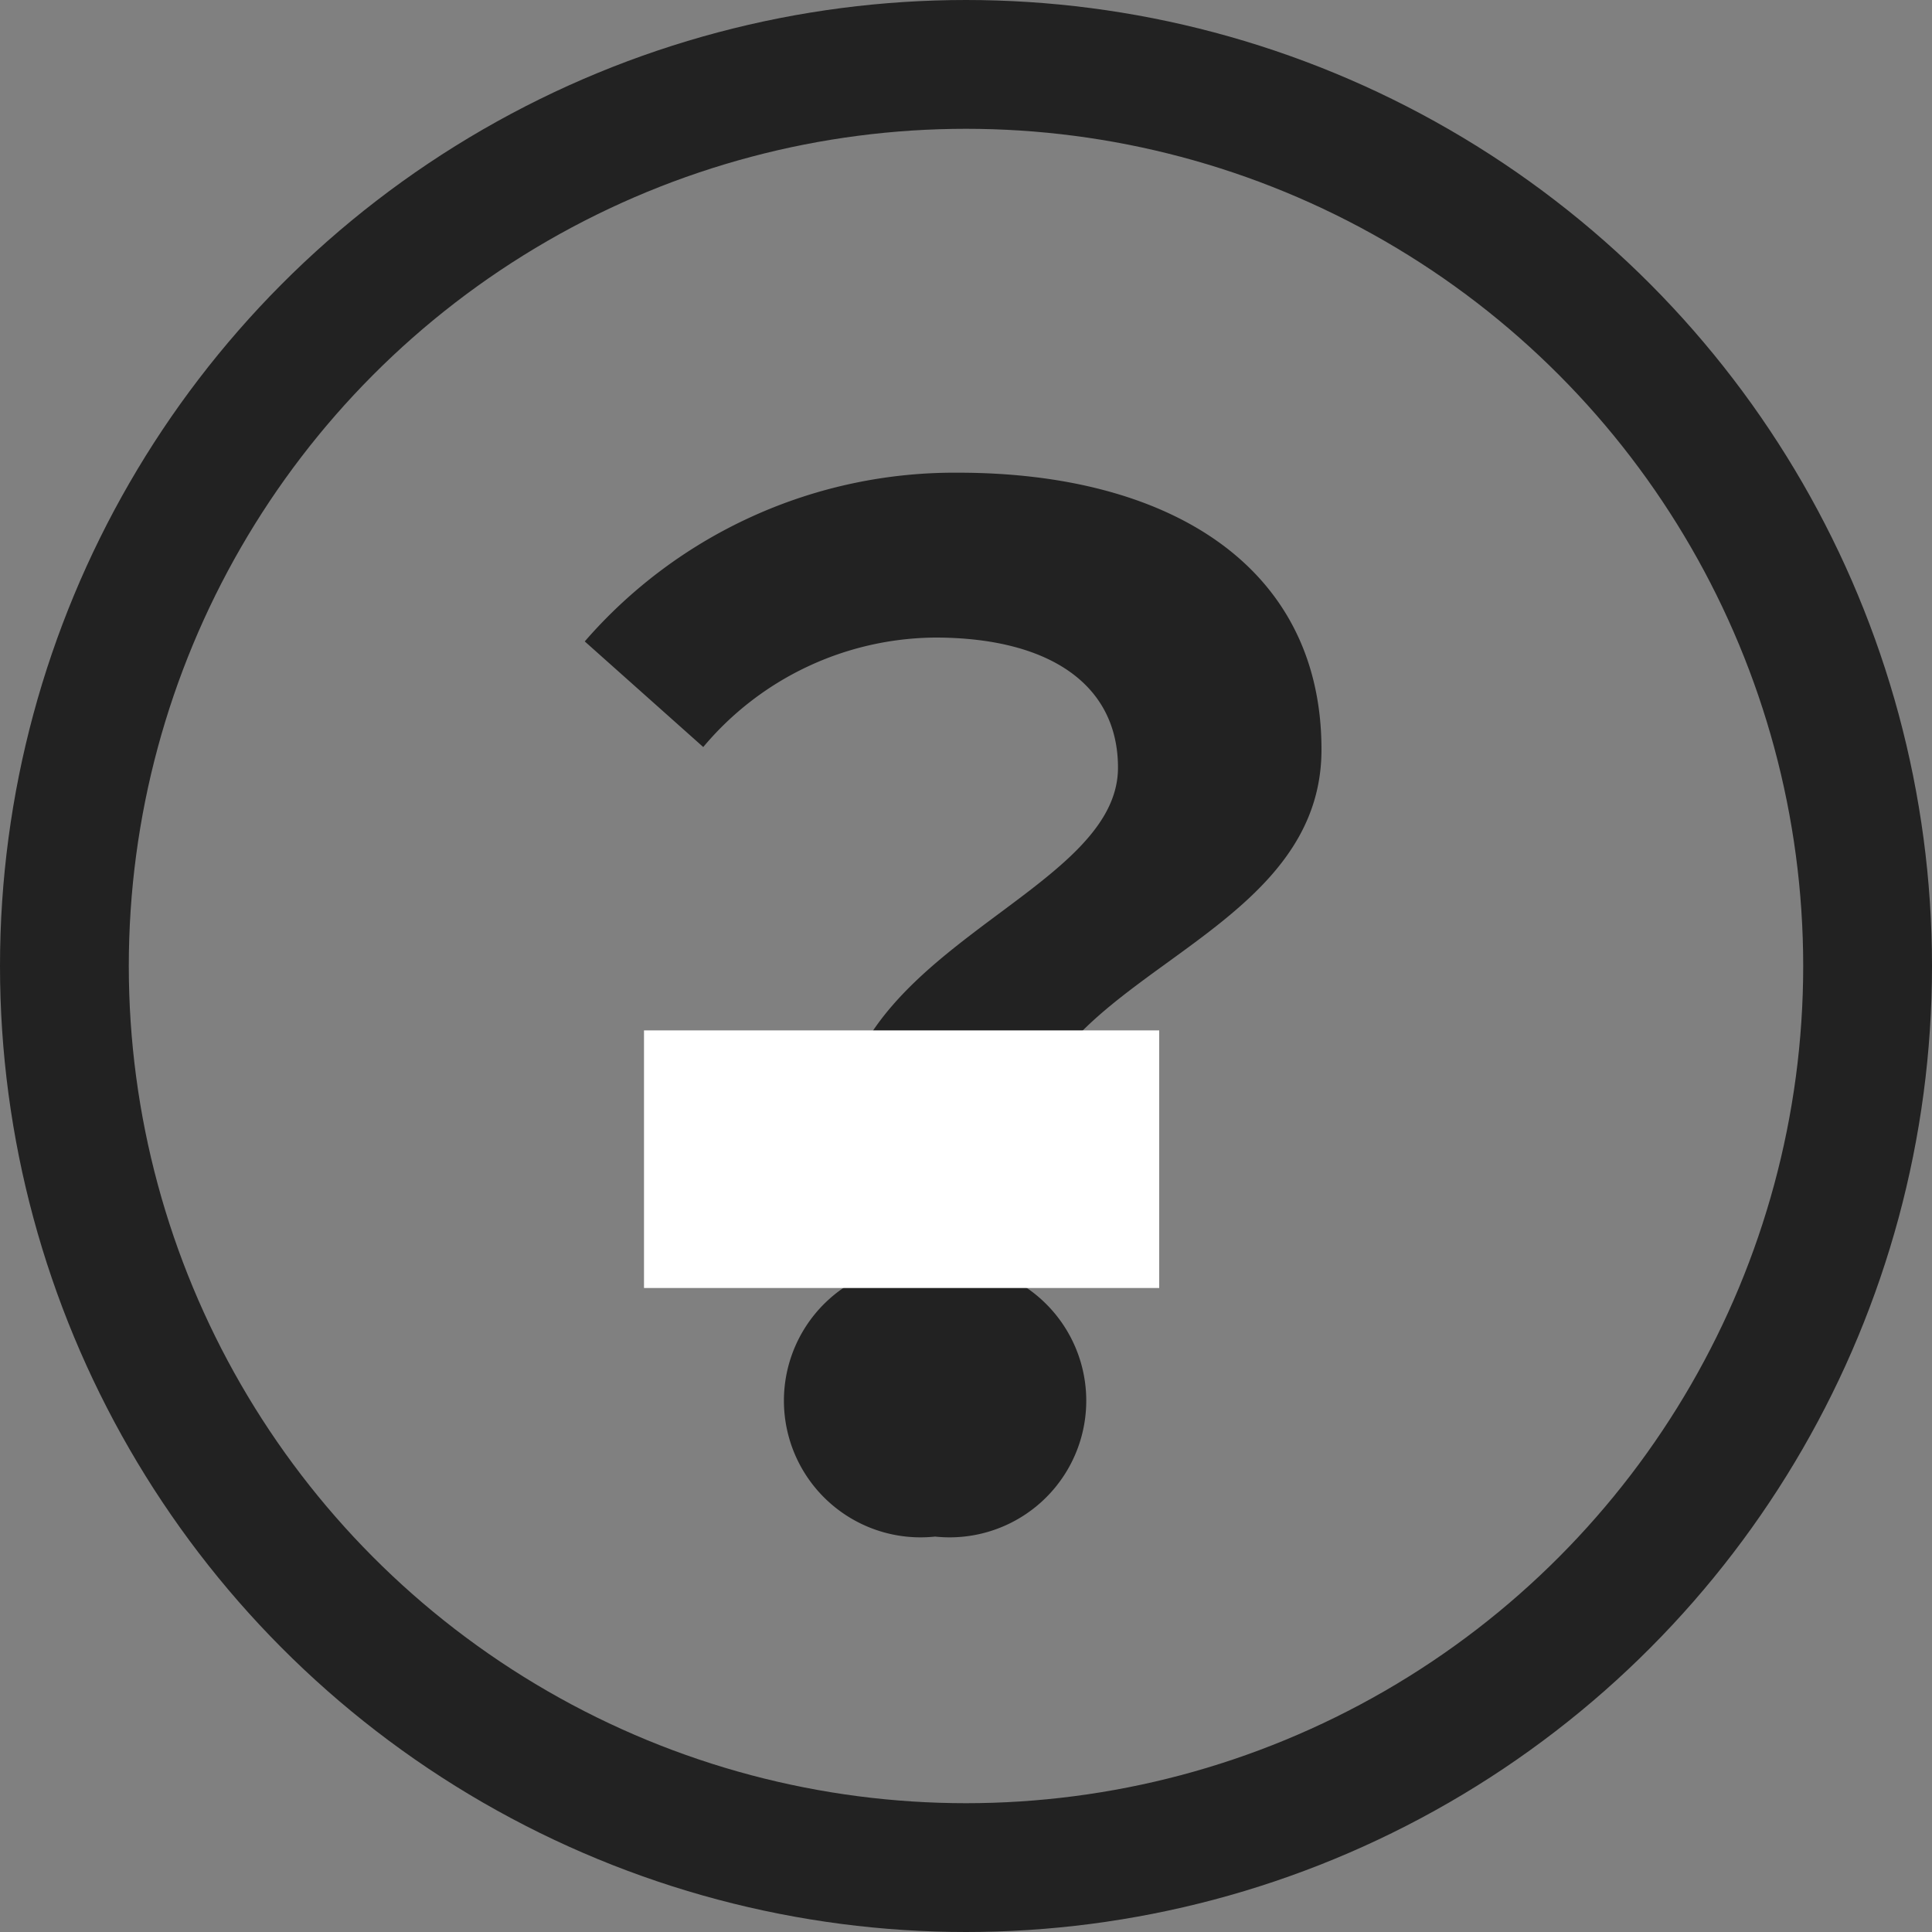
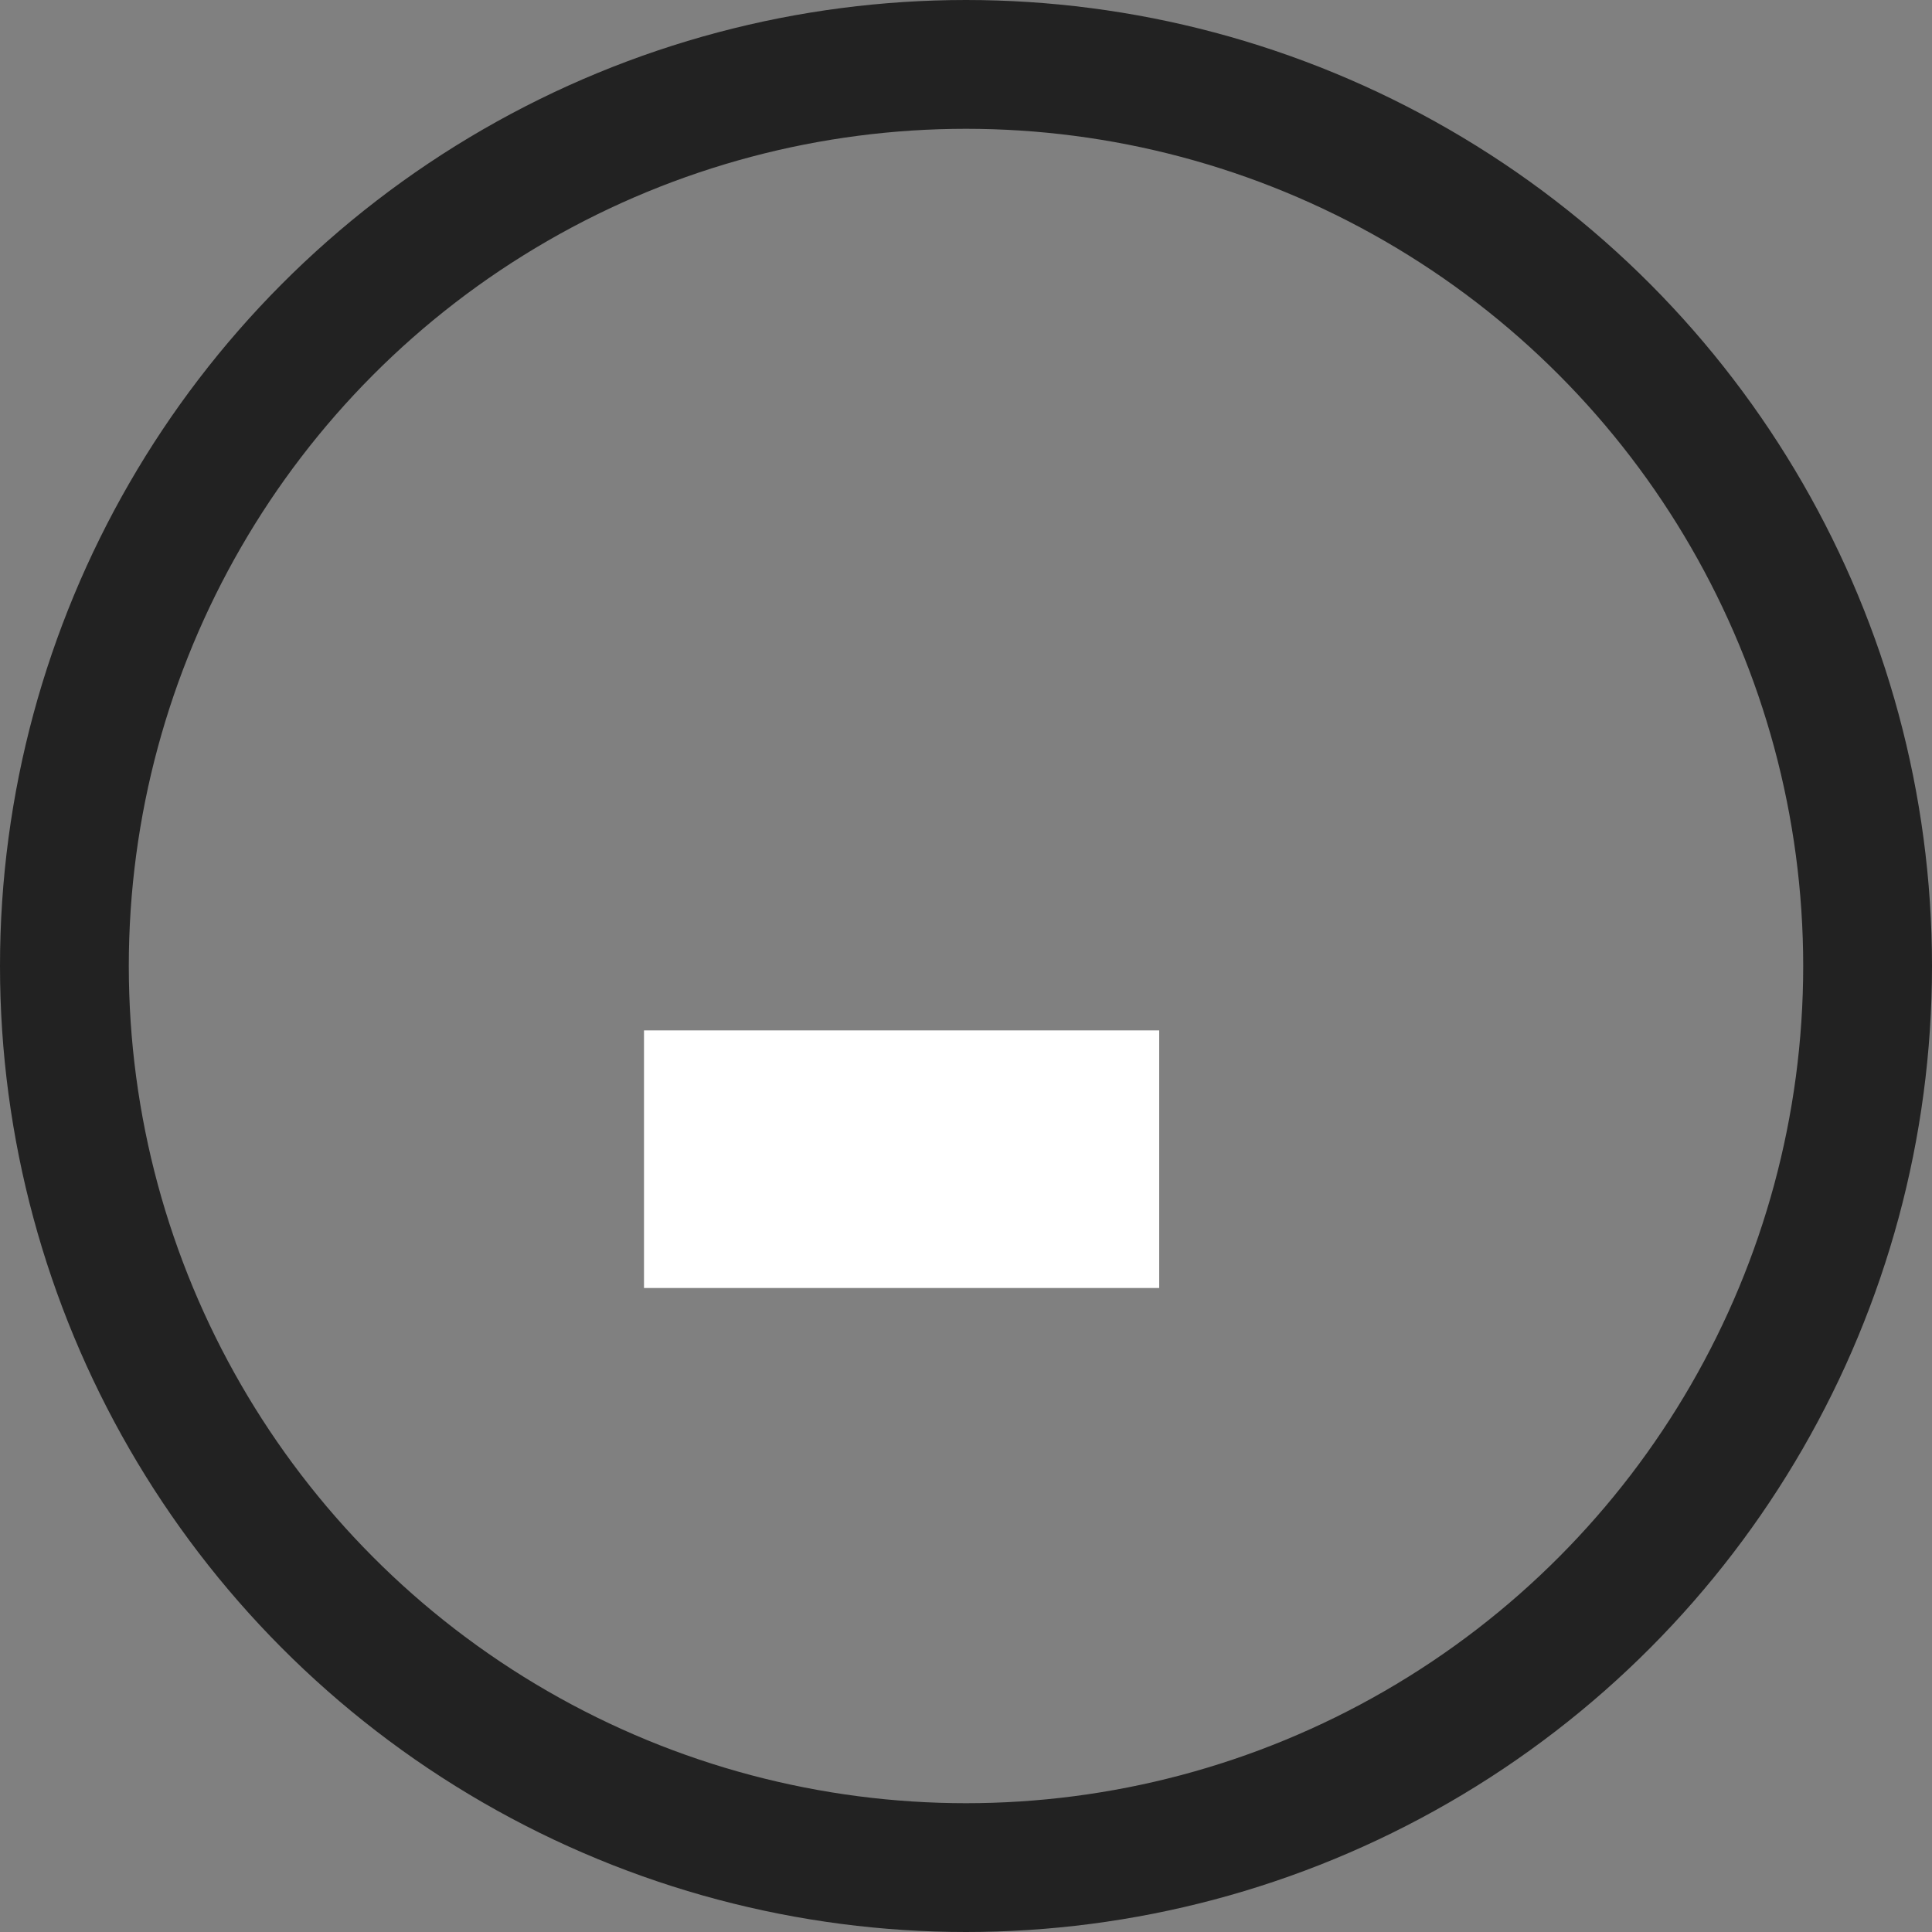
<svg xmlns="http://www.w3.org/2000/svg" id="question.svg" width="15" height="15" viewBox="0 0 15 15">
  <rect x="0" y="0" width="15" height="15" fill="#808080" stroke="none" />
  <defs>
    <style>
      .cls-1 {
        fill: #222;
        fill-rule: evenodd;
      }

      .cls-2, .cls-3 {
        fill: none;
        stroke-width: 1px;
      }

      .cls-2 {
        stroke: #222;
      }

      .cls-3 {
        stroke: #fff;
      }
    </style>
  </defs>
-   <path id="お問い合わせ_icon" class="cls-1" d="M2042.18,2392.46c0-.65-0.54-1.01-1.42-1.01a2.372,2.372,0,0,0-1.8.85l-0.92-.82a3.8,3.8,0,0,1,2.9-1.31c1.63,0,2.82.72,2.82,2.15,0,1.58-2.45,1.76-2.28,3.25h-1.45C2039.79,2393.89,2042.18,2393.5,2042.18,2392.46Zm-1.42,3.86a1.061,1.061,0,1,1,0,2.11A1.061,1.061,0,1,1,2040.76,2396.32Z" transform="translate(-2033.5 -2386.5)" />
  <circle id="楕円形_1" data-name="楕円形 1" class="cls-2" cx="7.5" cy="7.5" r="7" />
  <rect id="長方形_7" data-name="長方形 7" class="cls-3" x="5.5" y="8.5" width="3" height="1" />
</svg>